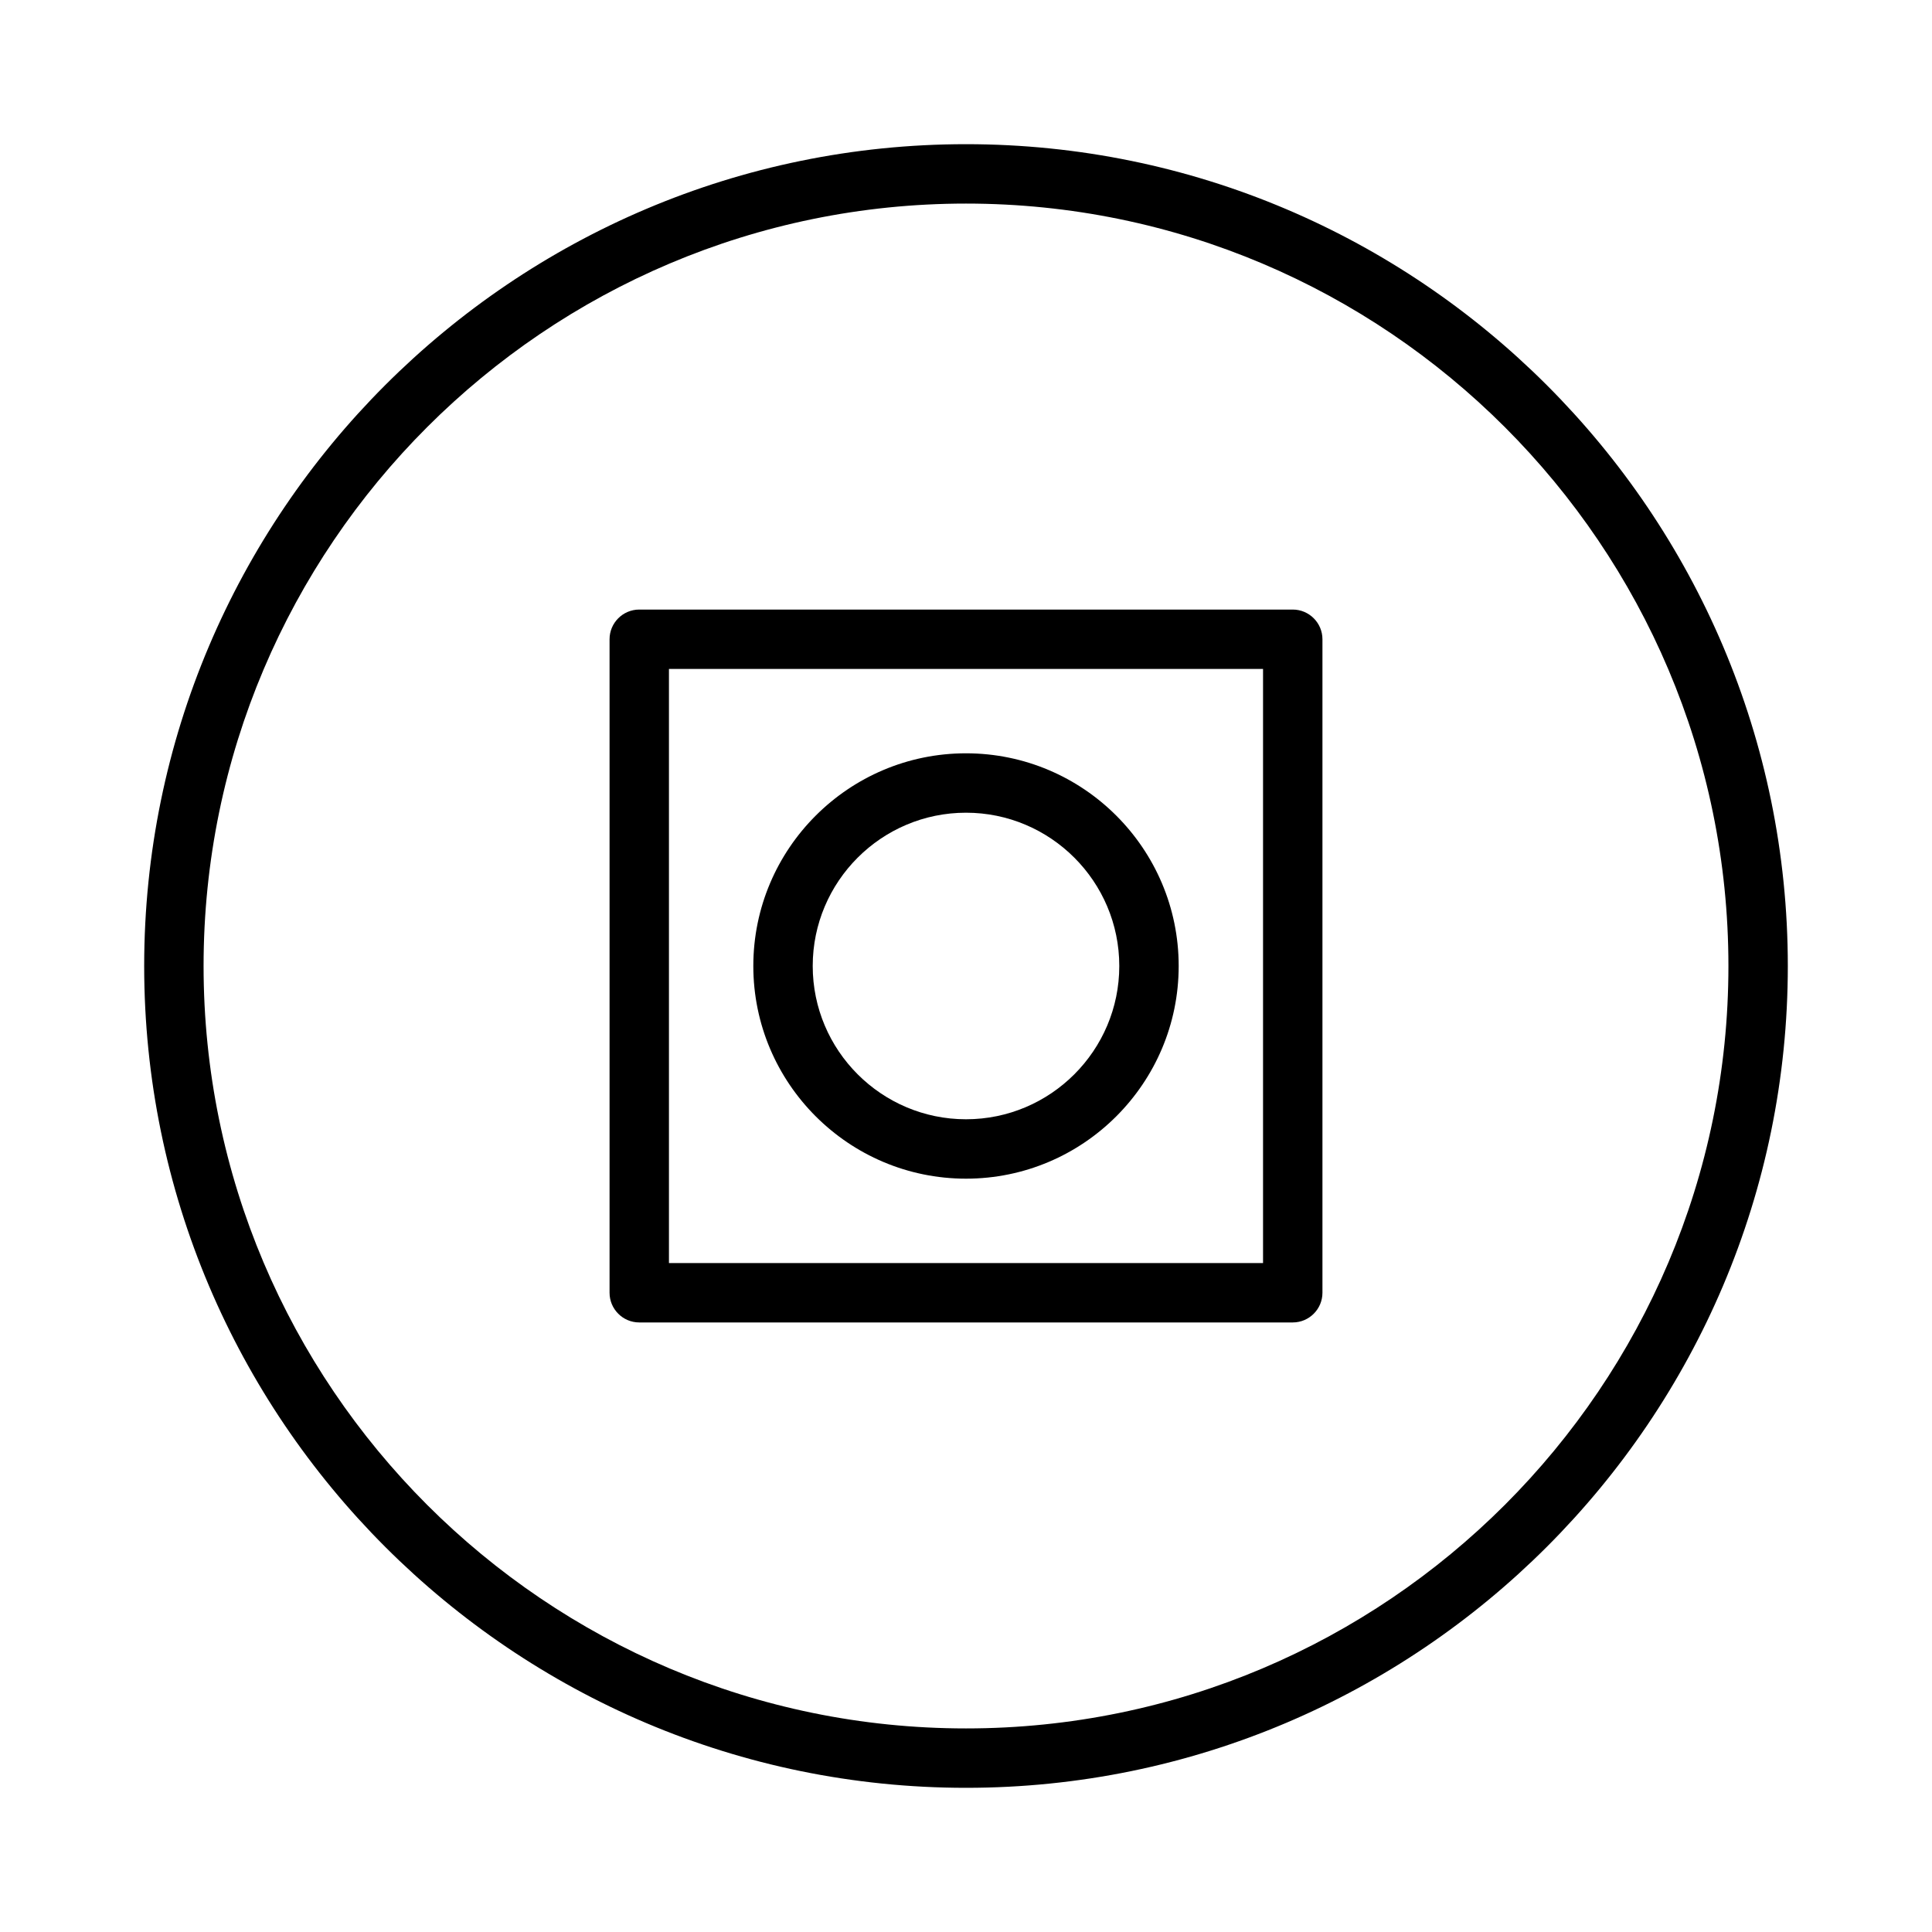
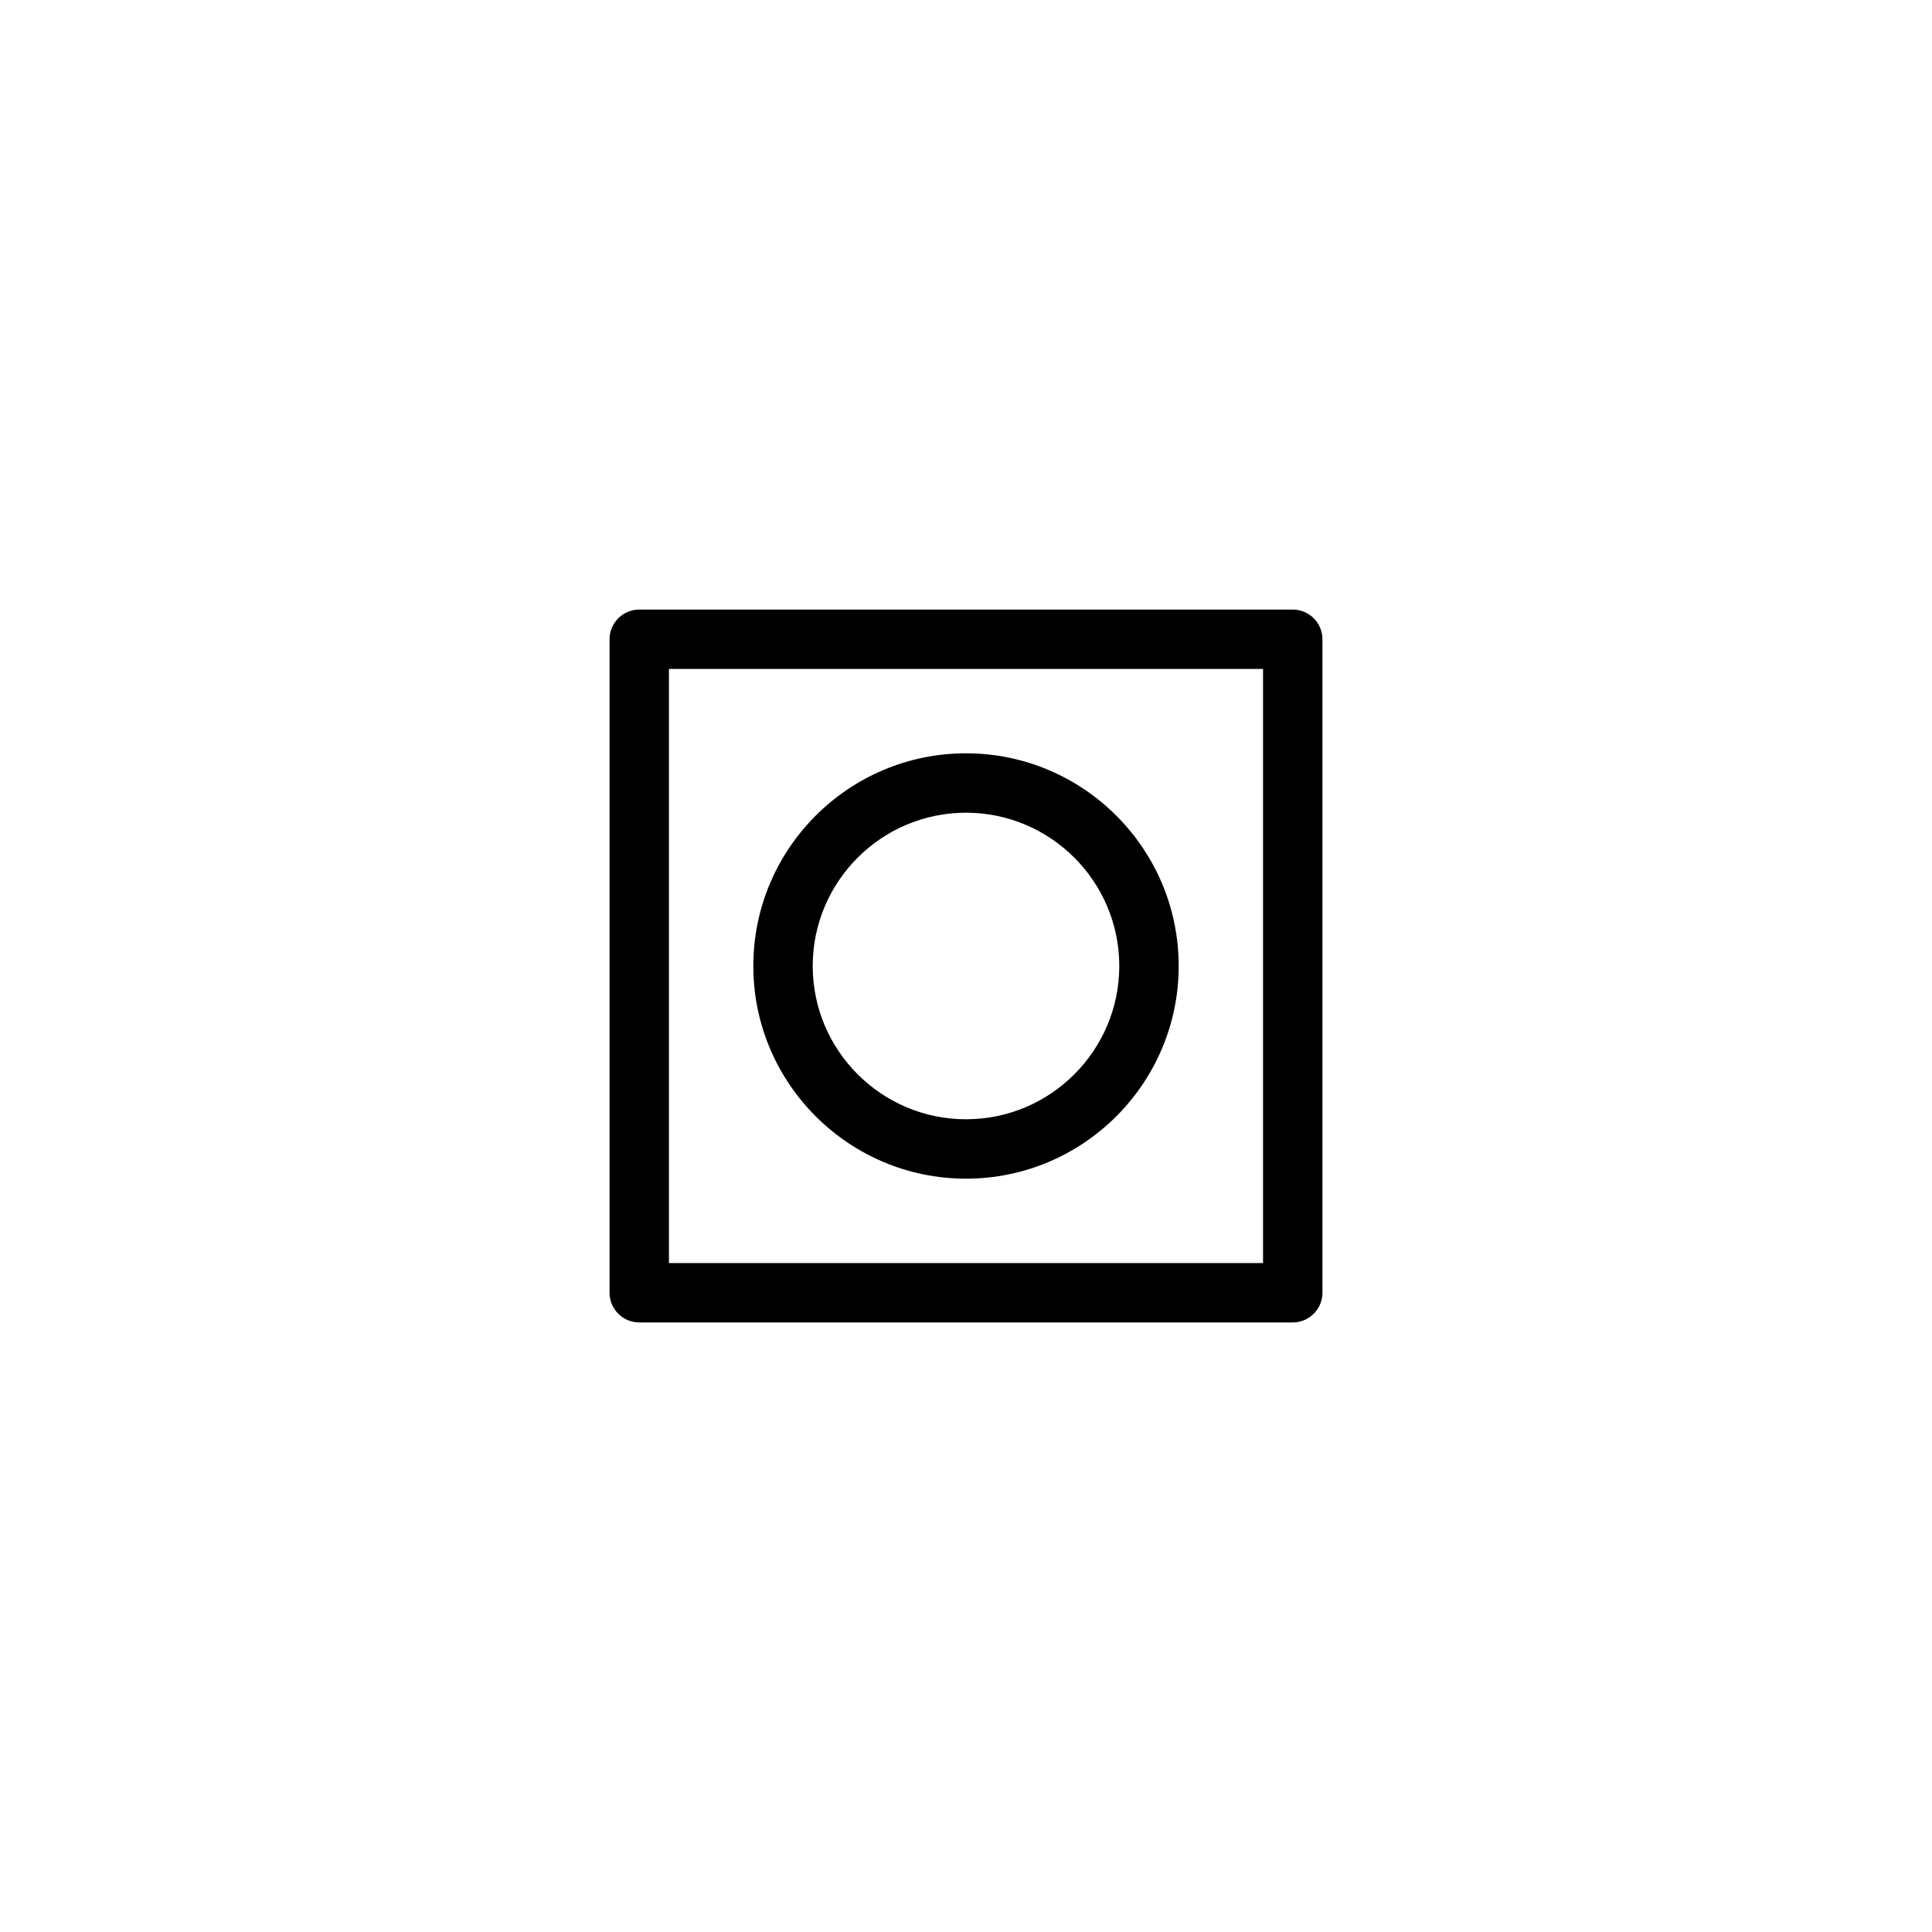
<svg xmlns="http://www.w3.org/2000/svg" fill="#000000" width="800px" height="800px" version="1.1" viewBox="144 144 512 512">
  <g>
-     <path d="m400 182.21c-120.09 0-217.79 97.699-217.79 217.79 0 120.09 97.699 217.79 217.79 217.79 120.09 0 217.79-97.703 217.79-217.79 0-120.09-97.703-217.79-217.79-217.79zm0 419.84c-111.41 0-202.05-90.637-202.05-202.05s90.641-202.05 202.05-202.05 202.05 90.641 202.05 202.05-90.637 202.05-202.05 202.05z" />
    <path d="m486.59 305.54h-173.18c-4.34 0-7.871 3.531-7.871 7.871v173.18c0 4.34 3.531 7.871 7.871 7.871h173.18c4.34 0 7.871-3.531 7.871-7.871v-173.18c0-4.34-3.531-7.871-7.871-7.871zm-7.871 173.18h-157.44v-157.44h157.44z" />
    <path d="m400 456.36c31.078 0 56.363-25.285 56.363-56.363 0-31.082-25.285-56.363-56.363-56.363-31.082 0-56.363 25.281-56.363 56.363 0 31.078 25.281 56.363 56.363 56.363zm0-96.984c22.398 0 40.621 18.227 40.621 40.621s-18.227 40.621-40.621 40.621-40.621-18.227-40.621-40.621 18.223-40.621 40.621-40.621z" />
  </g>
</svg>